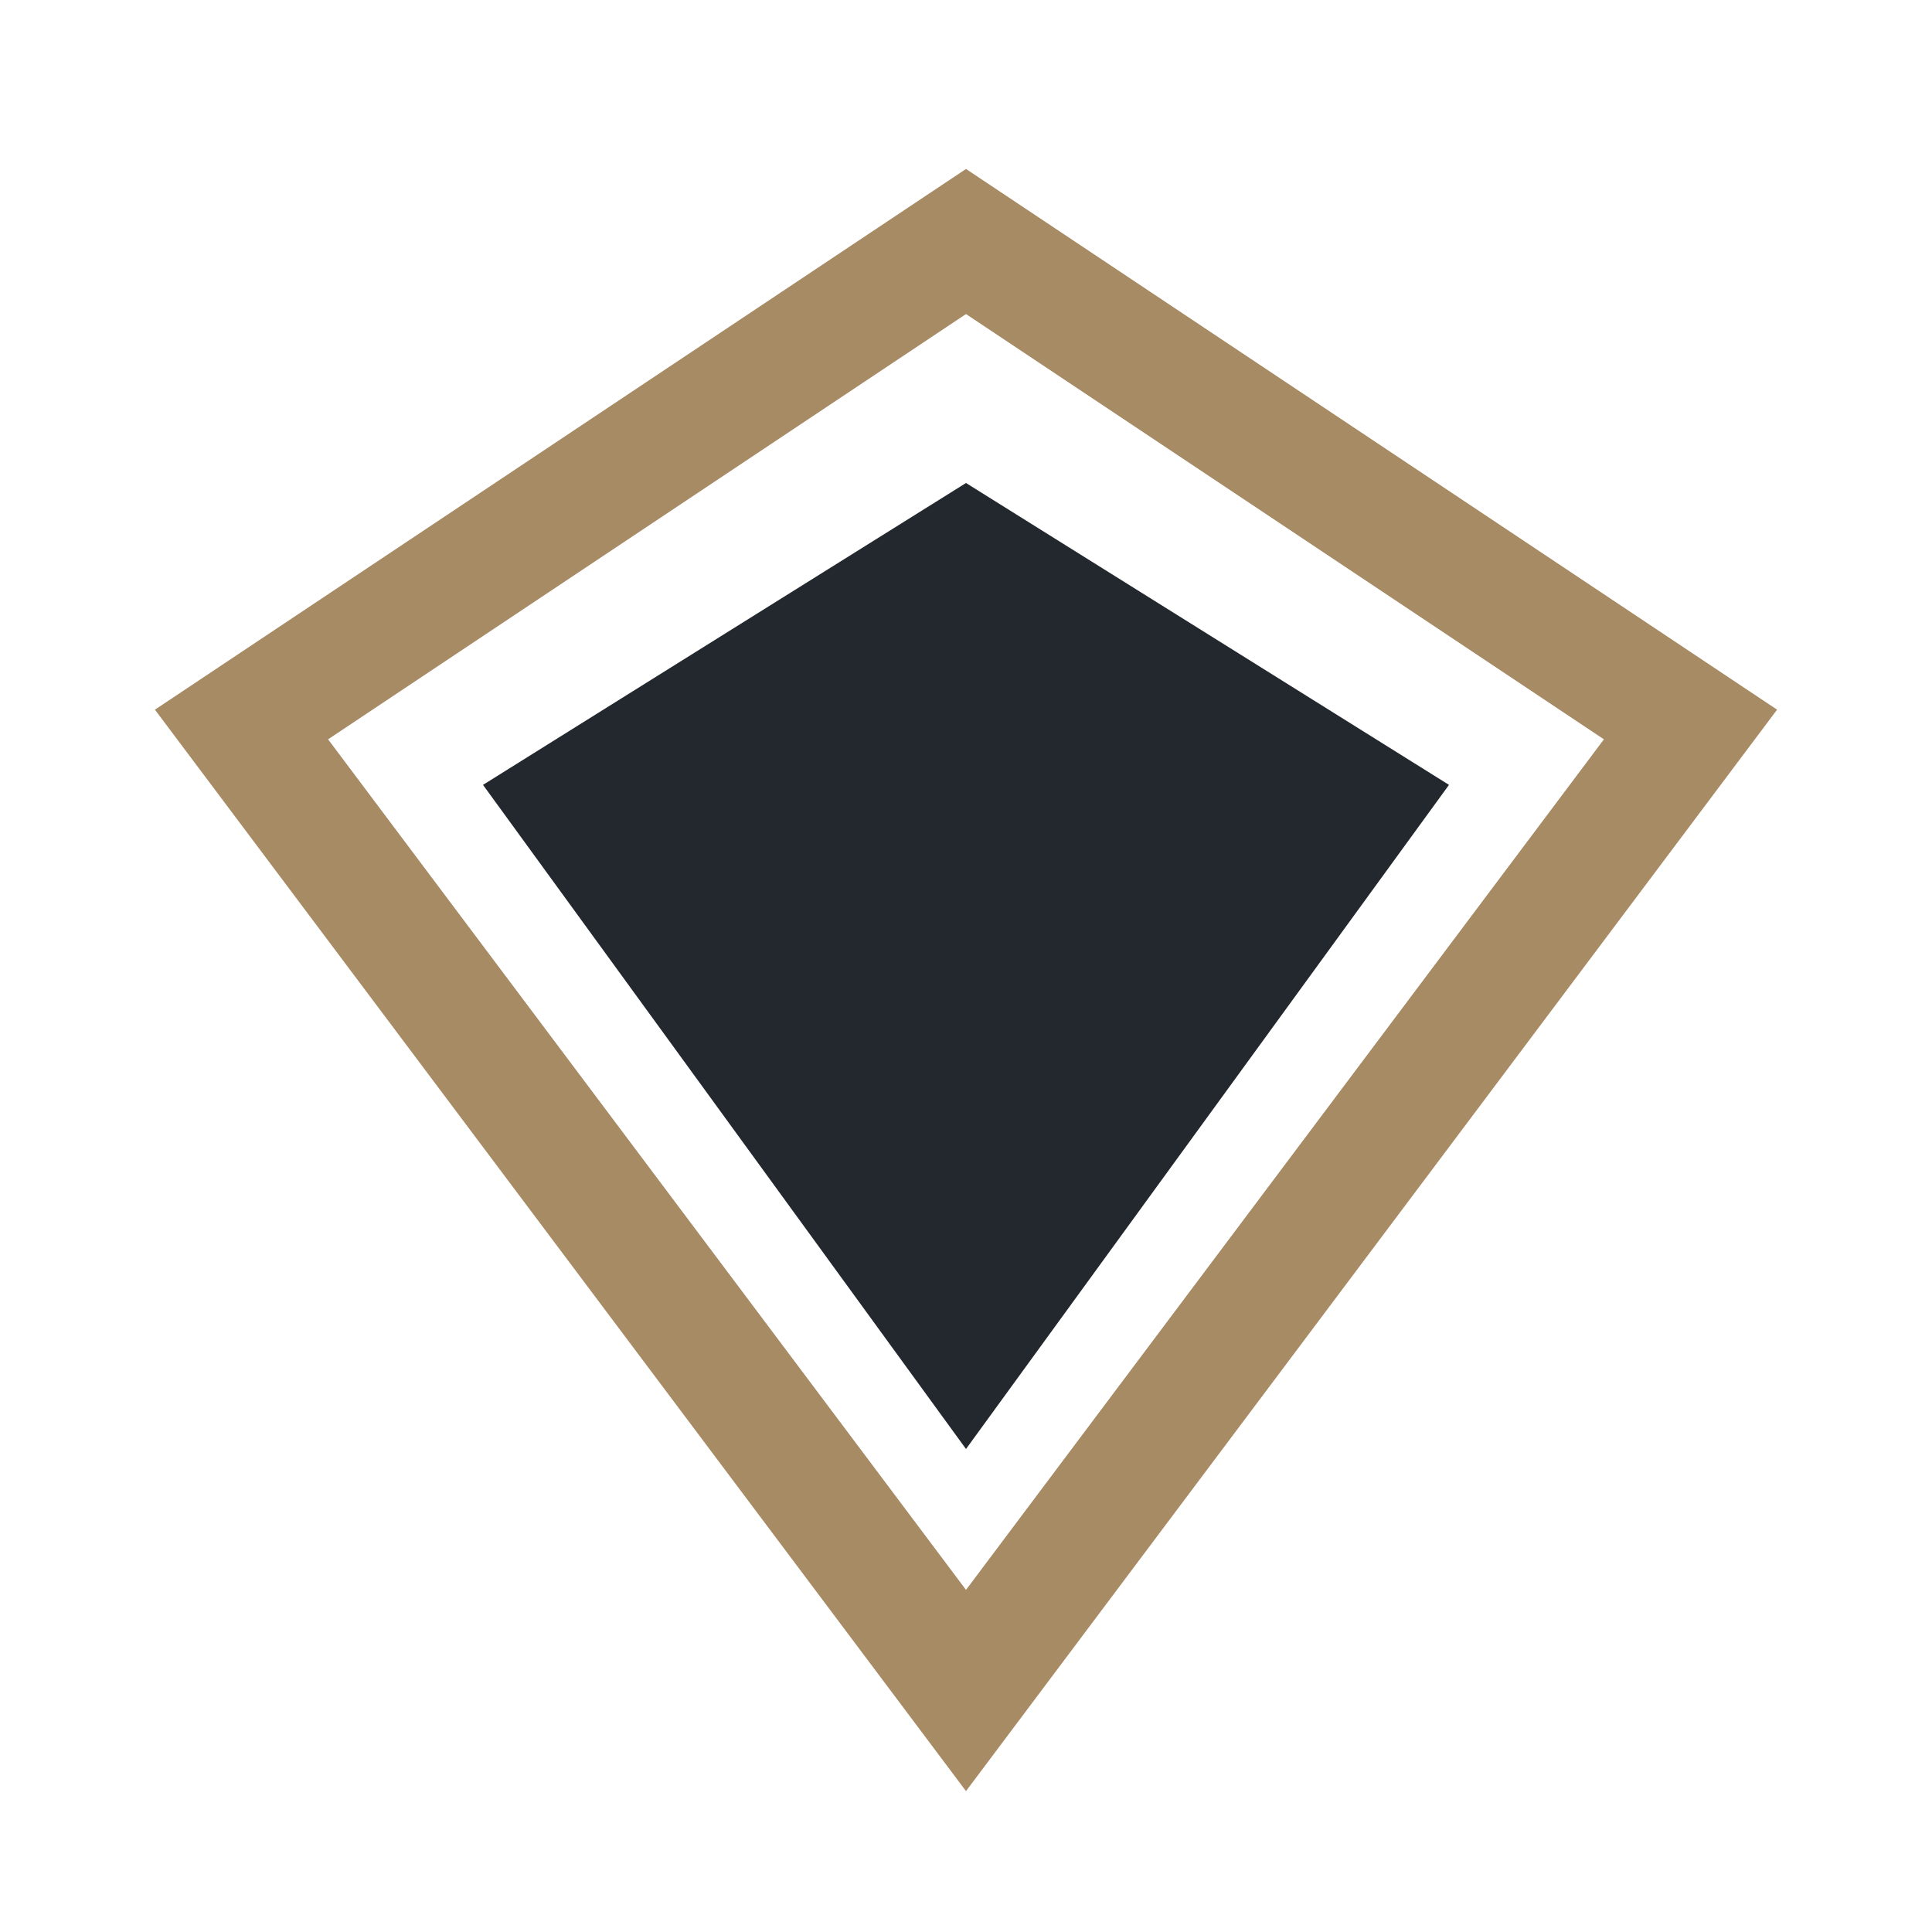
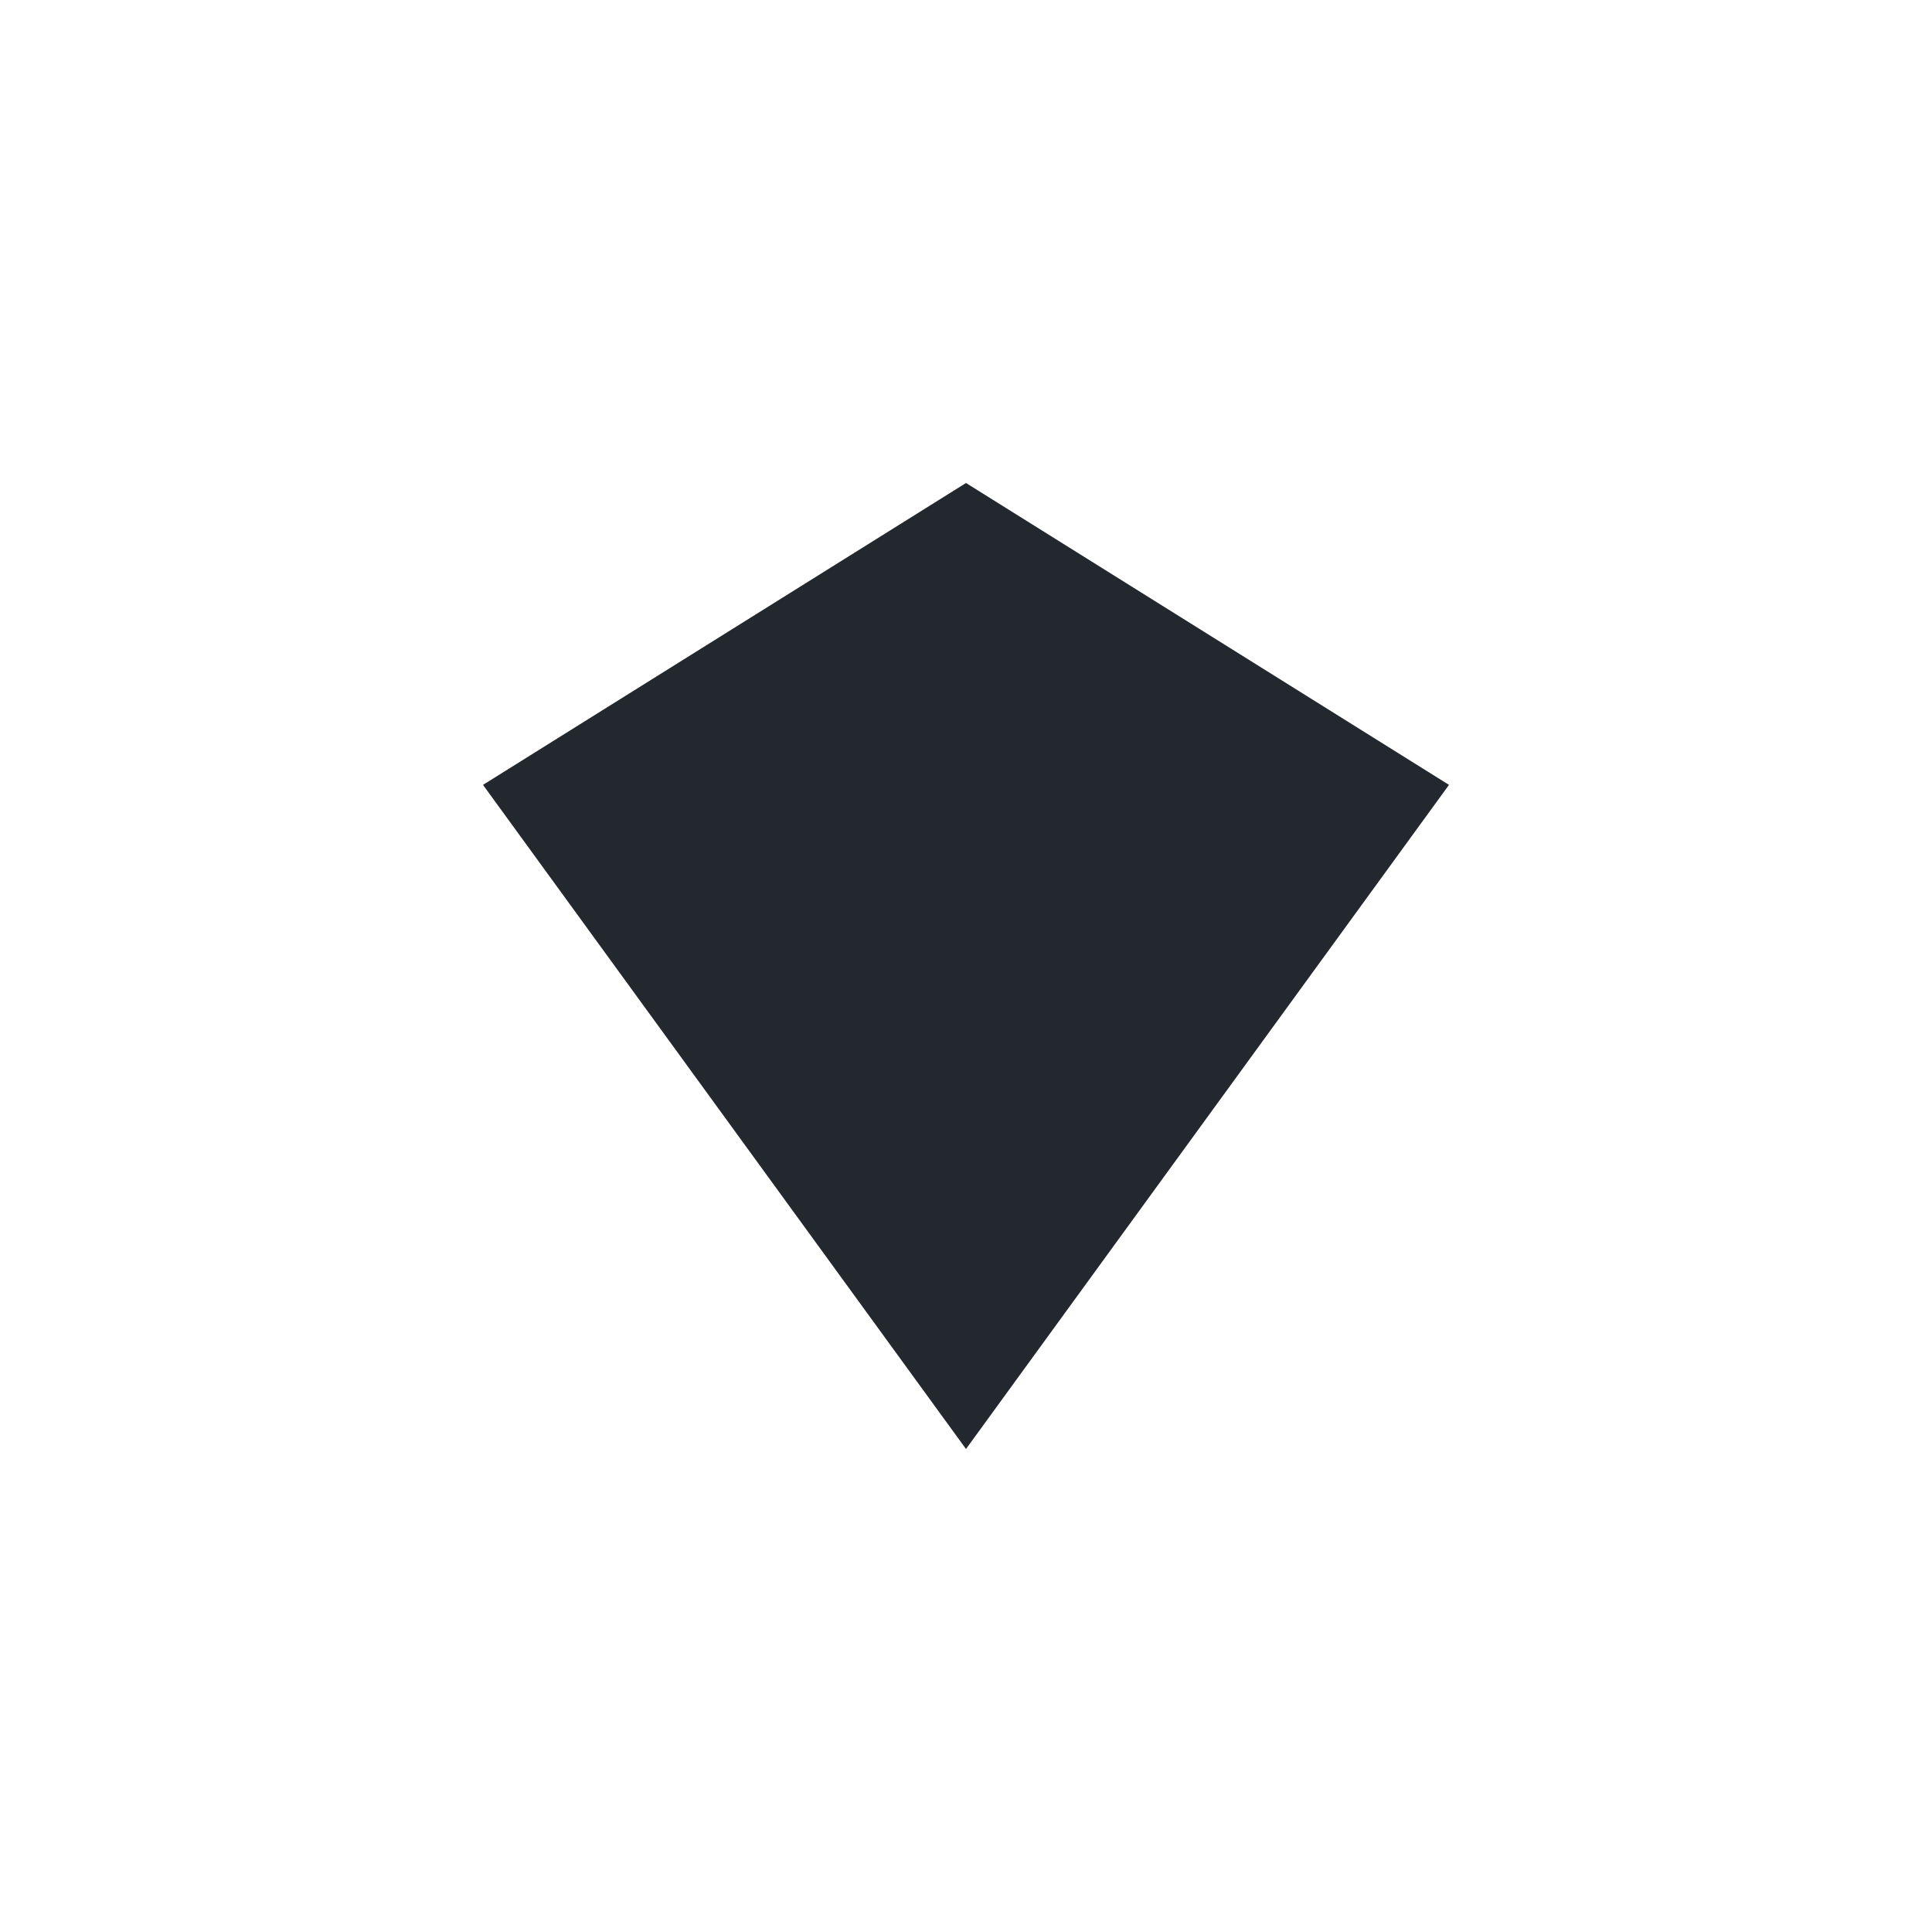
<svg xmlns="http://www.w3.org/2000/svg" width="32" height="32" viewBox="0 0 32 32">
-   <polygon points="16,4 28,12 16,28 4,12" fill="none" stroke="#A78B65" stroke-width="2" />
  <polygon points="16,8 24,13 16,24 8,13" fill="#23282F" />
</svg>